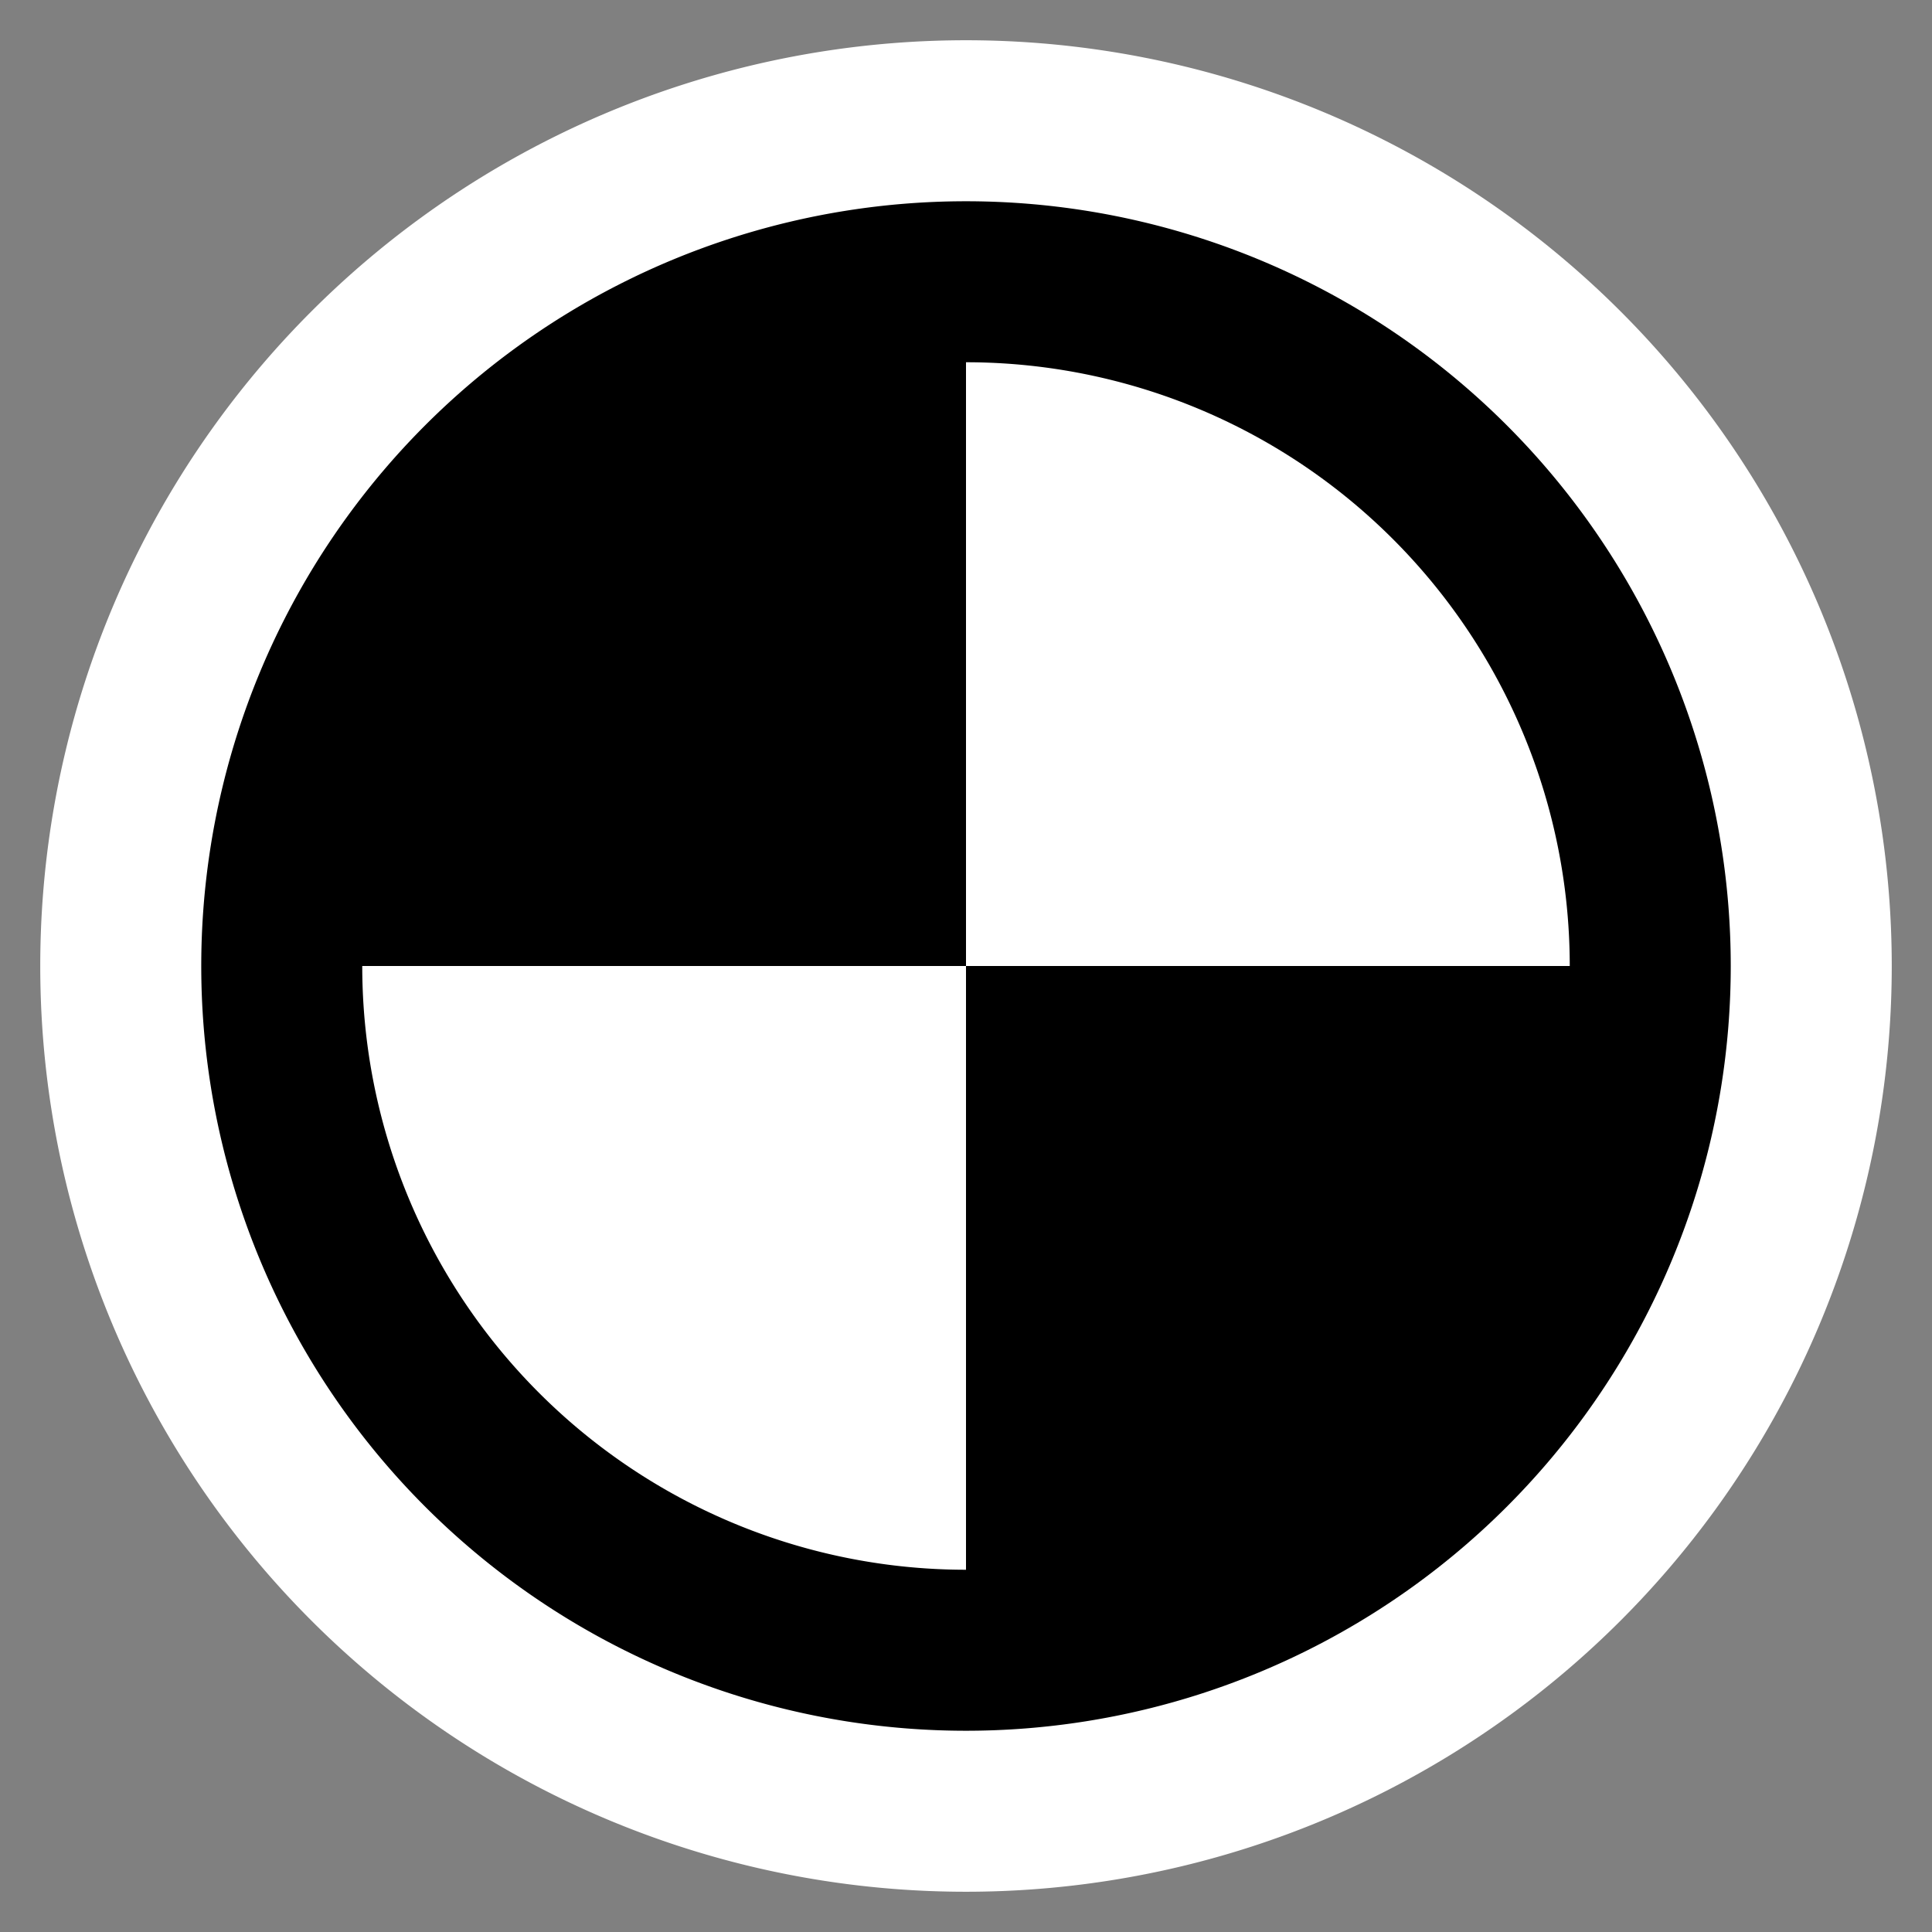
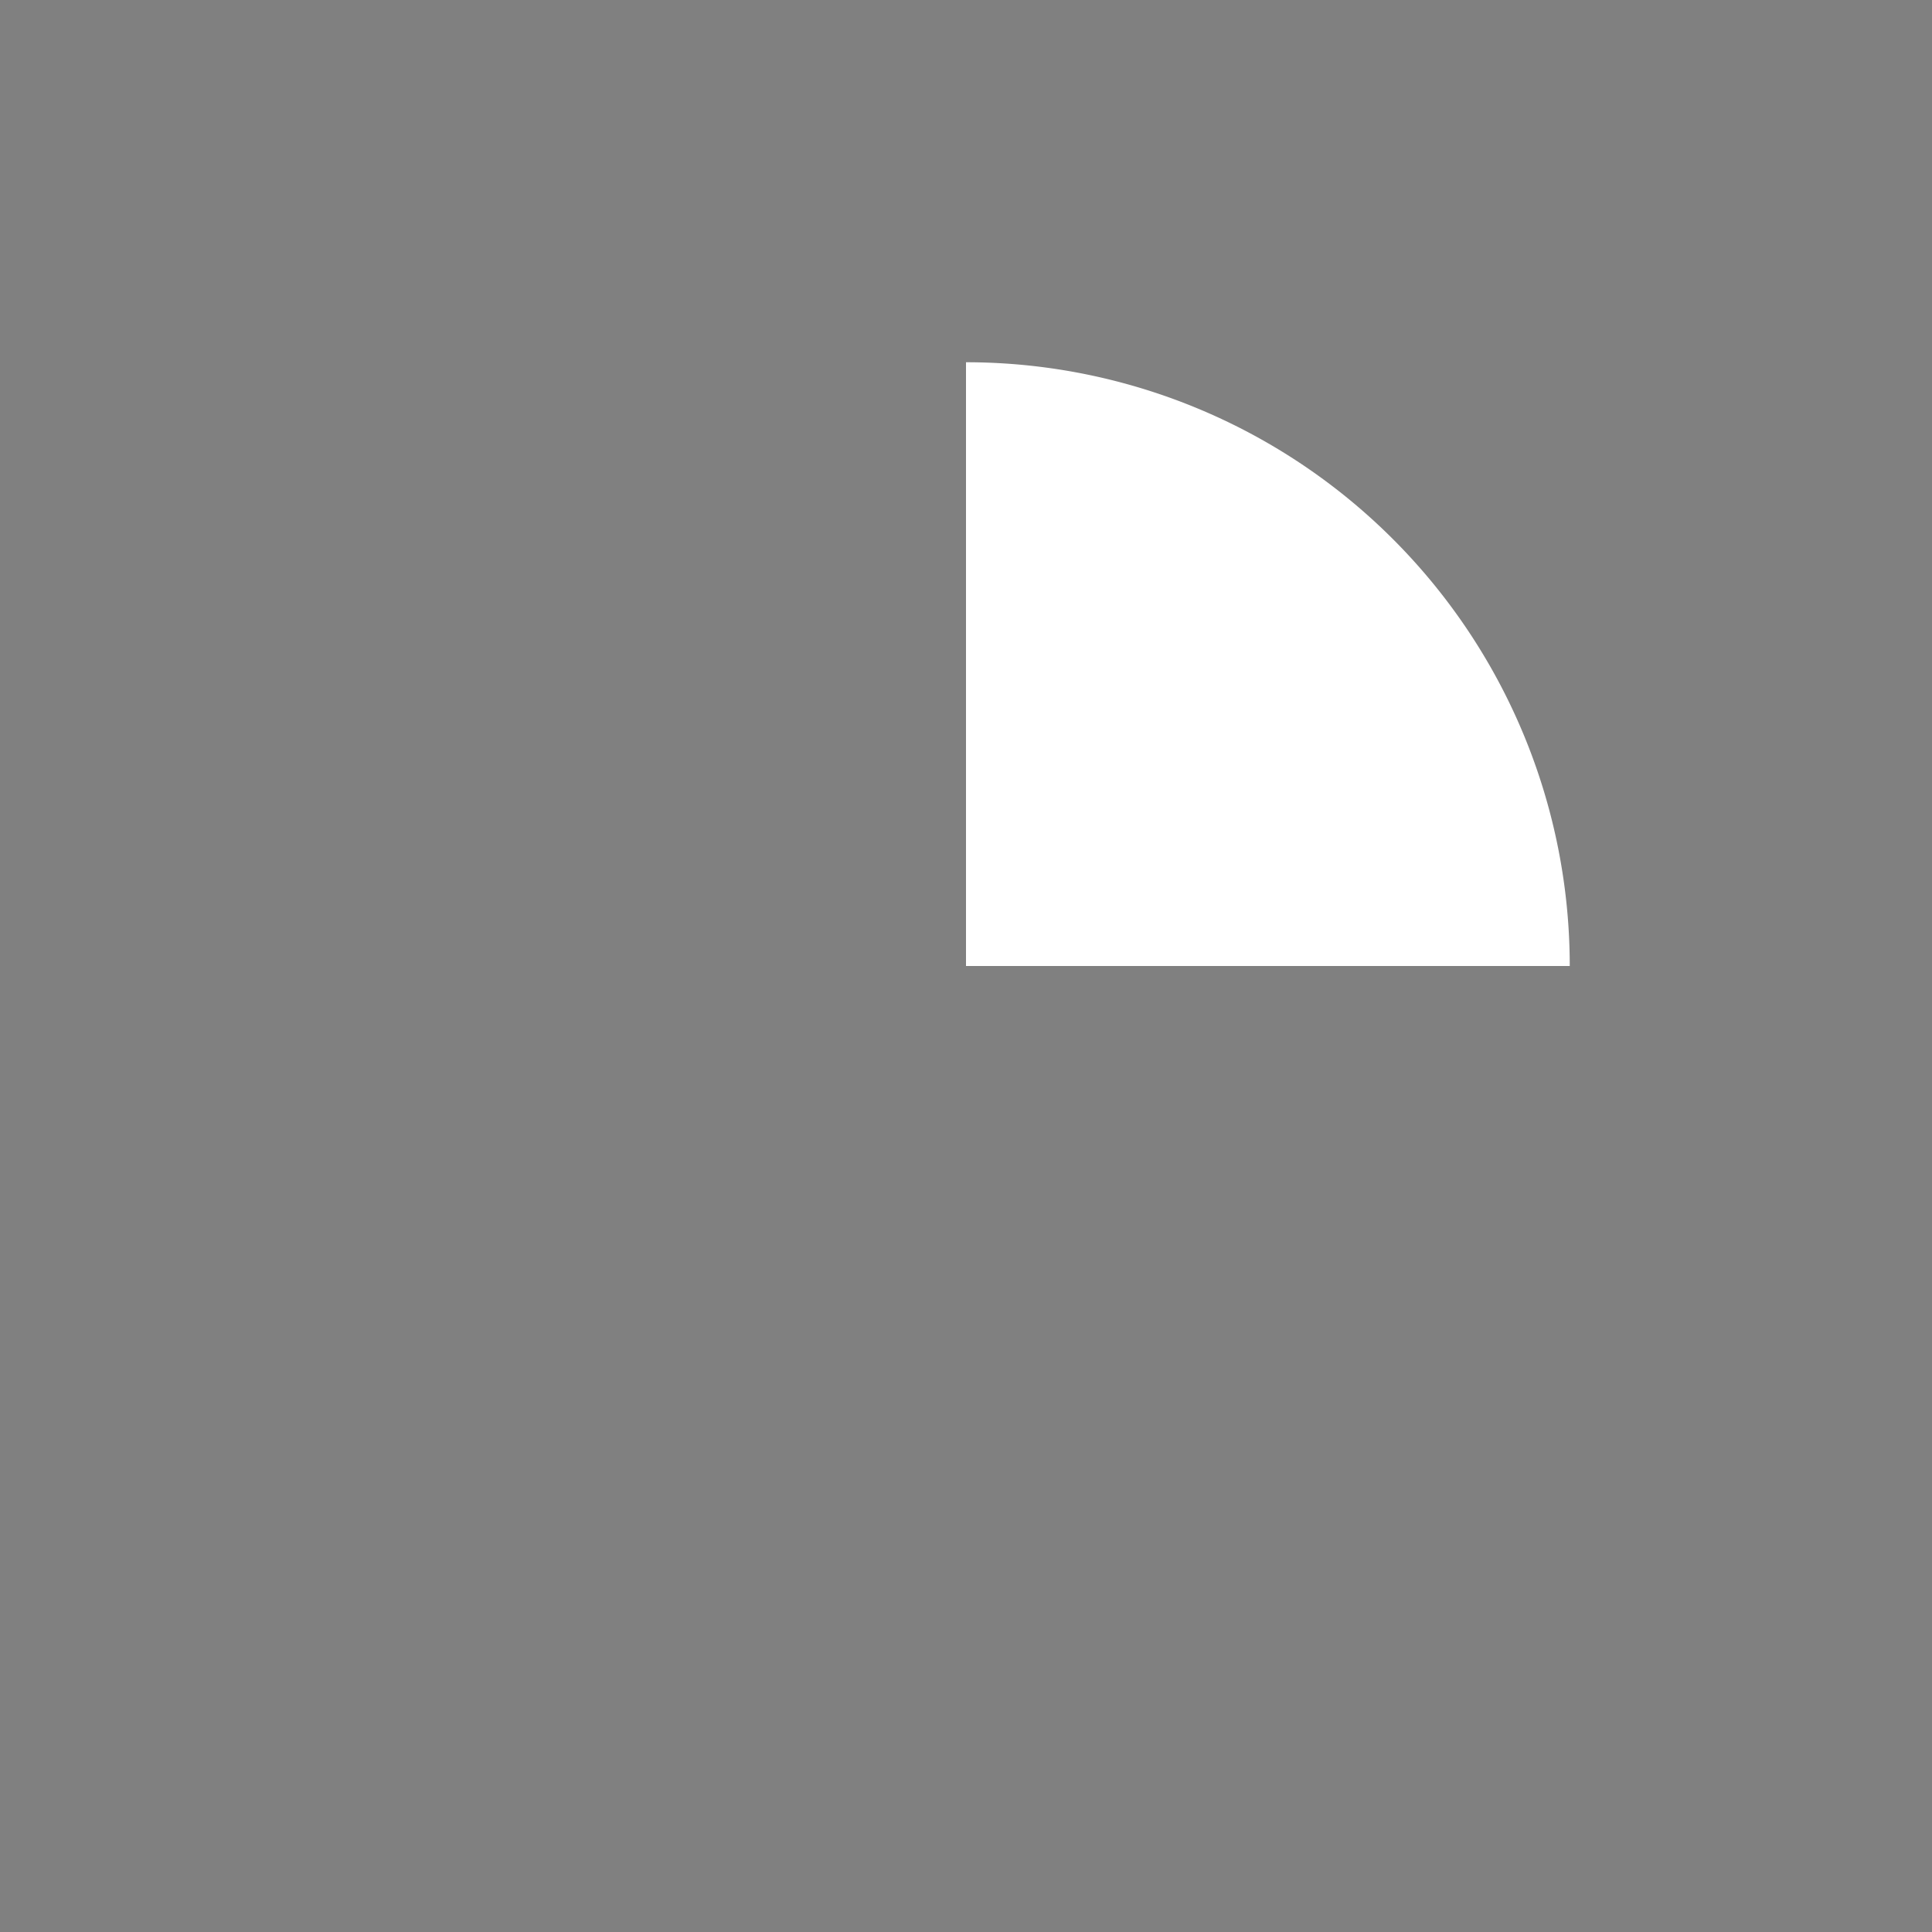
<svg xmlns="http://www.w3.org/2000/svg" xmlns:ns1="http://inkscape.sourceforge.net/DTD/sodipodi-0.dtd" xmlns:ns2="http://www.inkscape.org/namespaces/inkscape" width="48px" height="48px" id="svg1307" ns1:version="0.32" ns2:version="0.43" ns1:docbase="/home/luca" ns1:docname="process-idle.svg">
  <rect width="100%" height="100%" fill="#808080" stroke="none" />
  <defs id="defs1309" />
  <ns1:namedview id="base" pagecolor="#ffffff" bordercolor="#666666" borderopacity="1.0" ns2:pageopacity="0.0" ns2:pageshadow="2" ns2:zoom="15" ns2:cx="24" ns2:cy="24" ns2:current-layer="layer1" showgrid="true" ns2:grid-bbox="true" ns2:document-units="px" ns2:grid-points="true" showguides="true" ns2:guide-bbox="true" ns2:window-width="1280" ns2:window-height="941" ns2:window-x="0" ns2:window-y="29">
    <ns1:guide orientation="horizontal" position="46.933" id="guide1315" />
    <ns1:guide orientation="vertical" position="1" id="guide1317" />
    <ns1:guide orientation="vertical" position="4.933" id="guide1319" />
    <ns1:guide orientation="horizontal" position="42.933" id="guide1321" />
    <ns1:guide orientation="vertical" position="47" id="guide1323" />
    <ns1:guide orientation="horizontal" position="1" id="guide1325" />
    <ns1:guide orientation="vertical" position="42.933" id="guide1327" />
    <ns1:guide orientation="horizontal" position="5.067" id="guide1329" />
    <ns1:guide orientation="horizontal" position="39.133" id="guide3081" />
    <ns1:guide orientation="vertical" position="9.133" id="guide3083" />
    <ns1:guide orientation="horizontal" position="9.067" id="guide3085" />
    <ns1:guide orientation="vertical" position="38.933" id="guide3087" />
  </ns1:namedview>
  <g id="layer1" ns2:label="Layer 1" ns2:groupmode="layer">
-     <path ns1:type="arc" style="fill:#ffffff;fill-opacity:1;fill-rule:evenodd;stroke:none;stroke-width:1px;stroke-linecap:butt;stroke-linejoin:miter;stroke-opacity:1" id="path1331" ns1:cx="24" ns1:cy="24" ns1:rx="23" ns1:ry="23" d="M 47 24 A 23 23 0 1 1  1,24 A 23 23 0 1 1  47 24 z" />
-     <path ns1:type="arc" style="fill:#000000;fill-opacity:1;fill-rule:evenodd;stroke:none;stroke-width:1px;stroke-linecap:butt;stroke-linejoin:miter;stroke-opacity:1" id="path2206" ns1:cx="24" ns1:cy="24" ns1:rx="19" ns1:ry="19" d="M 43 24 A 19 19 0 1 1  5,24 A 19 19 0 1 1  43 24 z" />
    <path ns1:type="arc" style="fill:#ffffff;fill-opacity:1;fill-rule:evenodd;stroke:none;stroke-width:1px;stroke-linecap:butt;stroke-linejoin:miter;stroke-opacity:1" id="path3089" ns1:cx="24" ns1:cy="24" ns1:rx="15" ns1:ry="15" d="M 24,9 A 15,15 0 0 1 39,24 L 24,24 z" ns1:start="4.712389" ns1:end="6.2831853" />
-     <path ns1:end="6.2831853" ns1:start="4.712389" d="M 24,9 A 15,15 0 0 1 39,24 L 24,24 z" ns1:ry="15" ns1:rx="15" ns1:cy="24" ns1:cx="24" id="path3964" style="fill:#ffffff;fill-opacity:1;fill-rule:evenodd;stroke:none;stroke-width:1px;stroke-linecap:butt;stroke-linejoin:miter;stroke-opacity:1" ns1:type="arc" transform="matrix(-1,7.849624e-17,-7.849624e-17,-1,48,48)" />
  </g>
</svg>